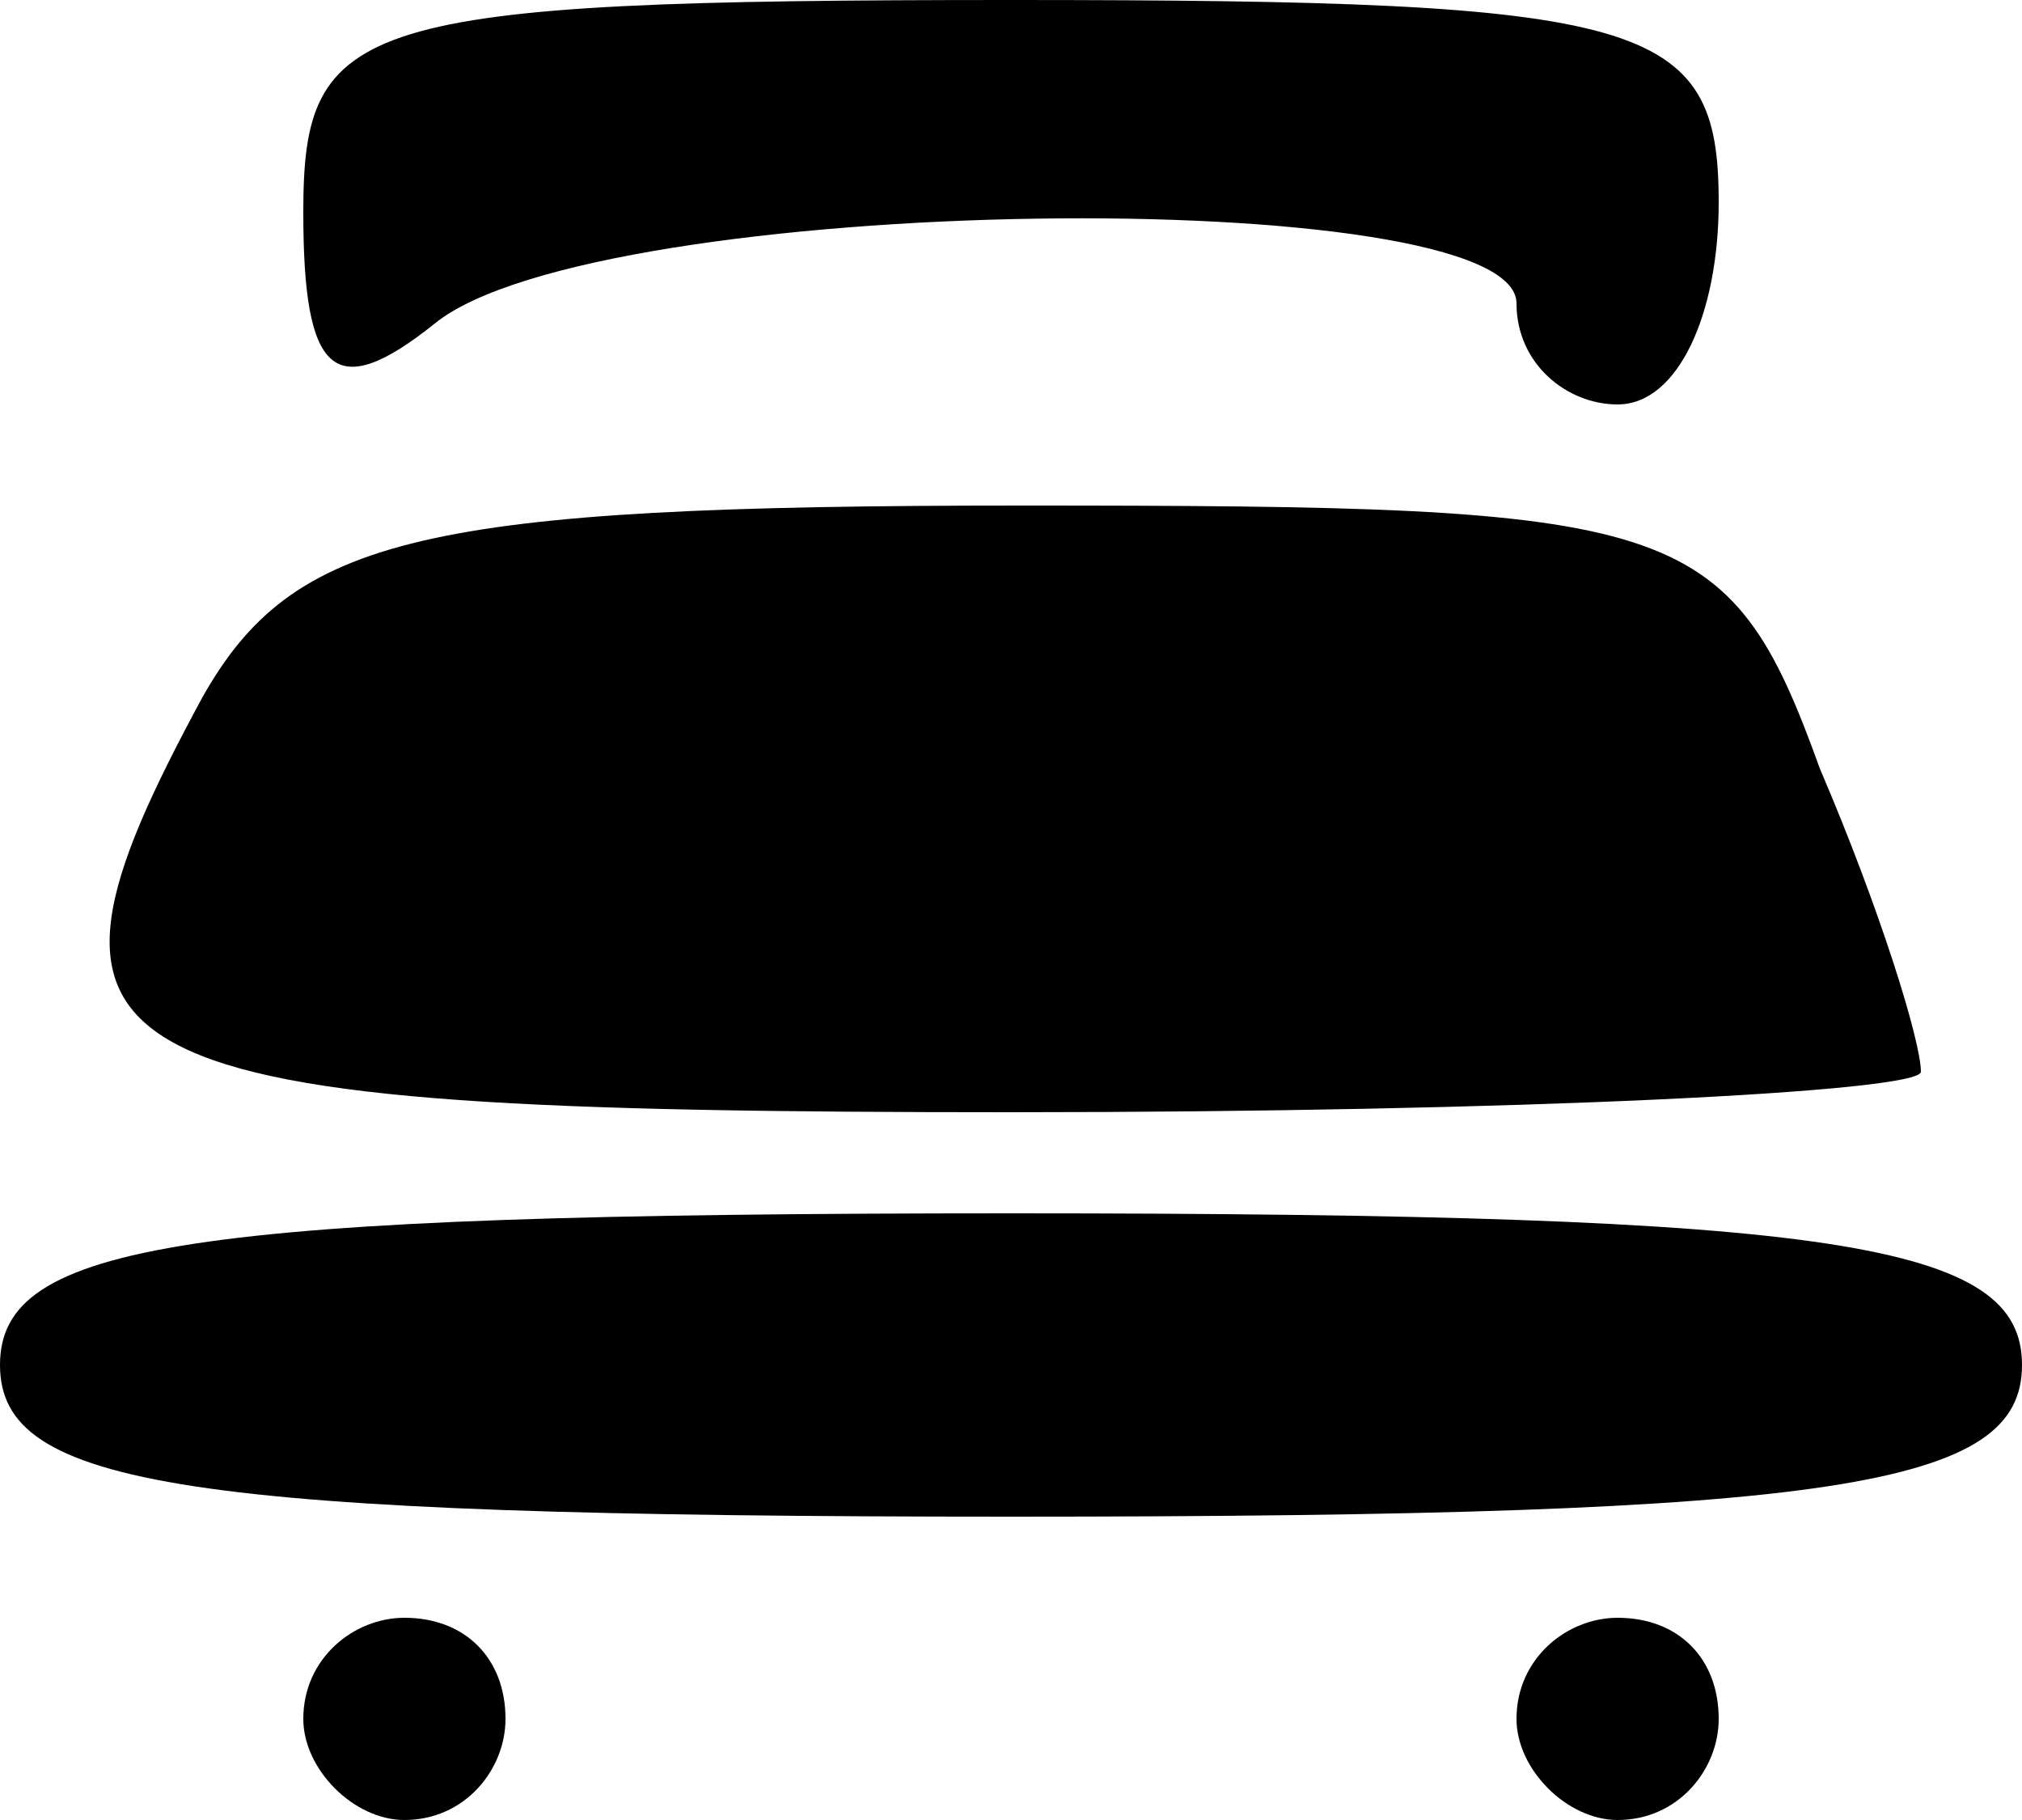
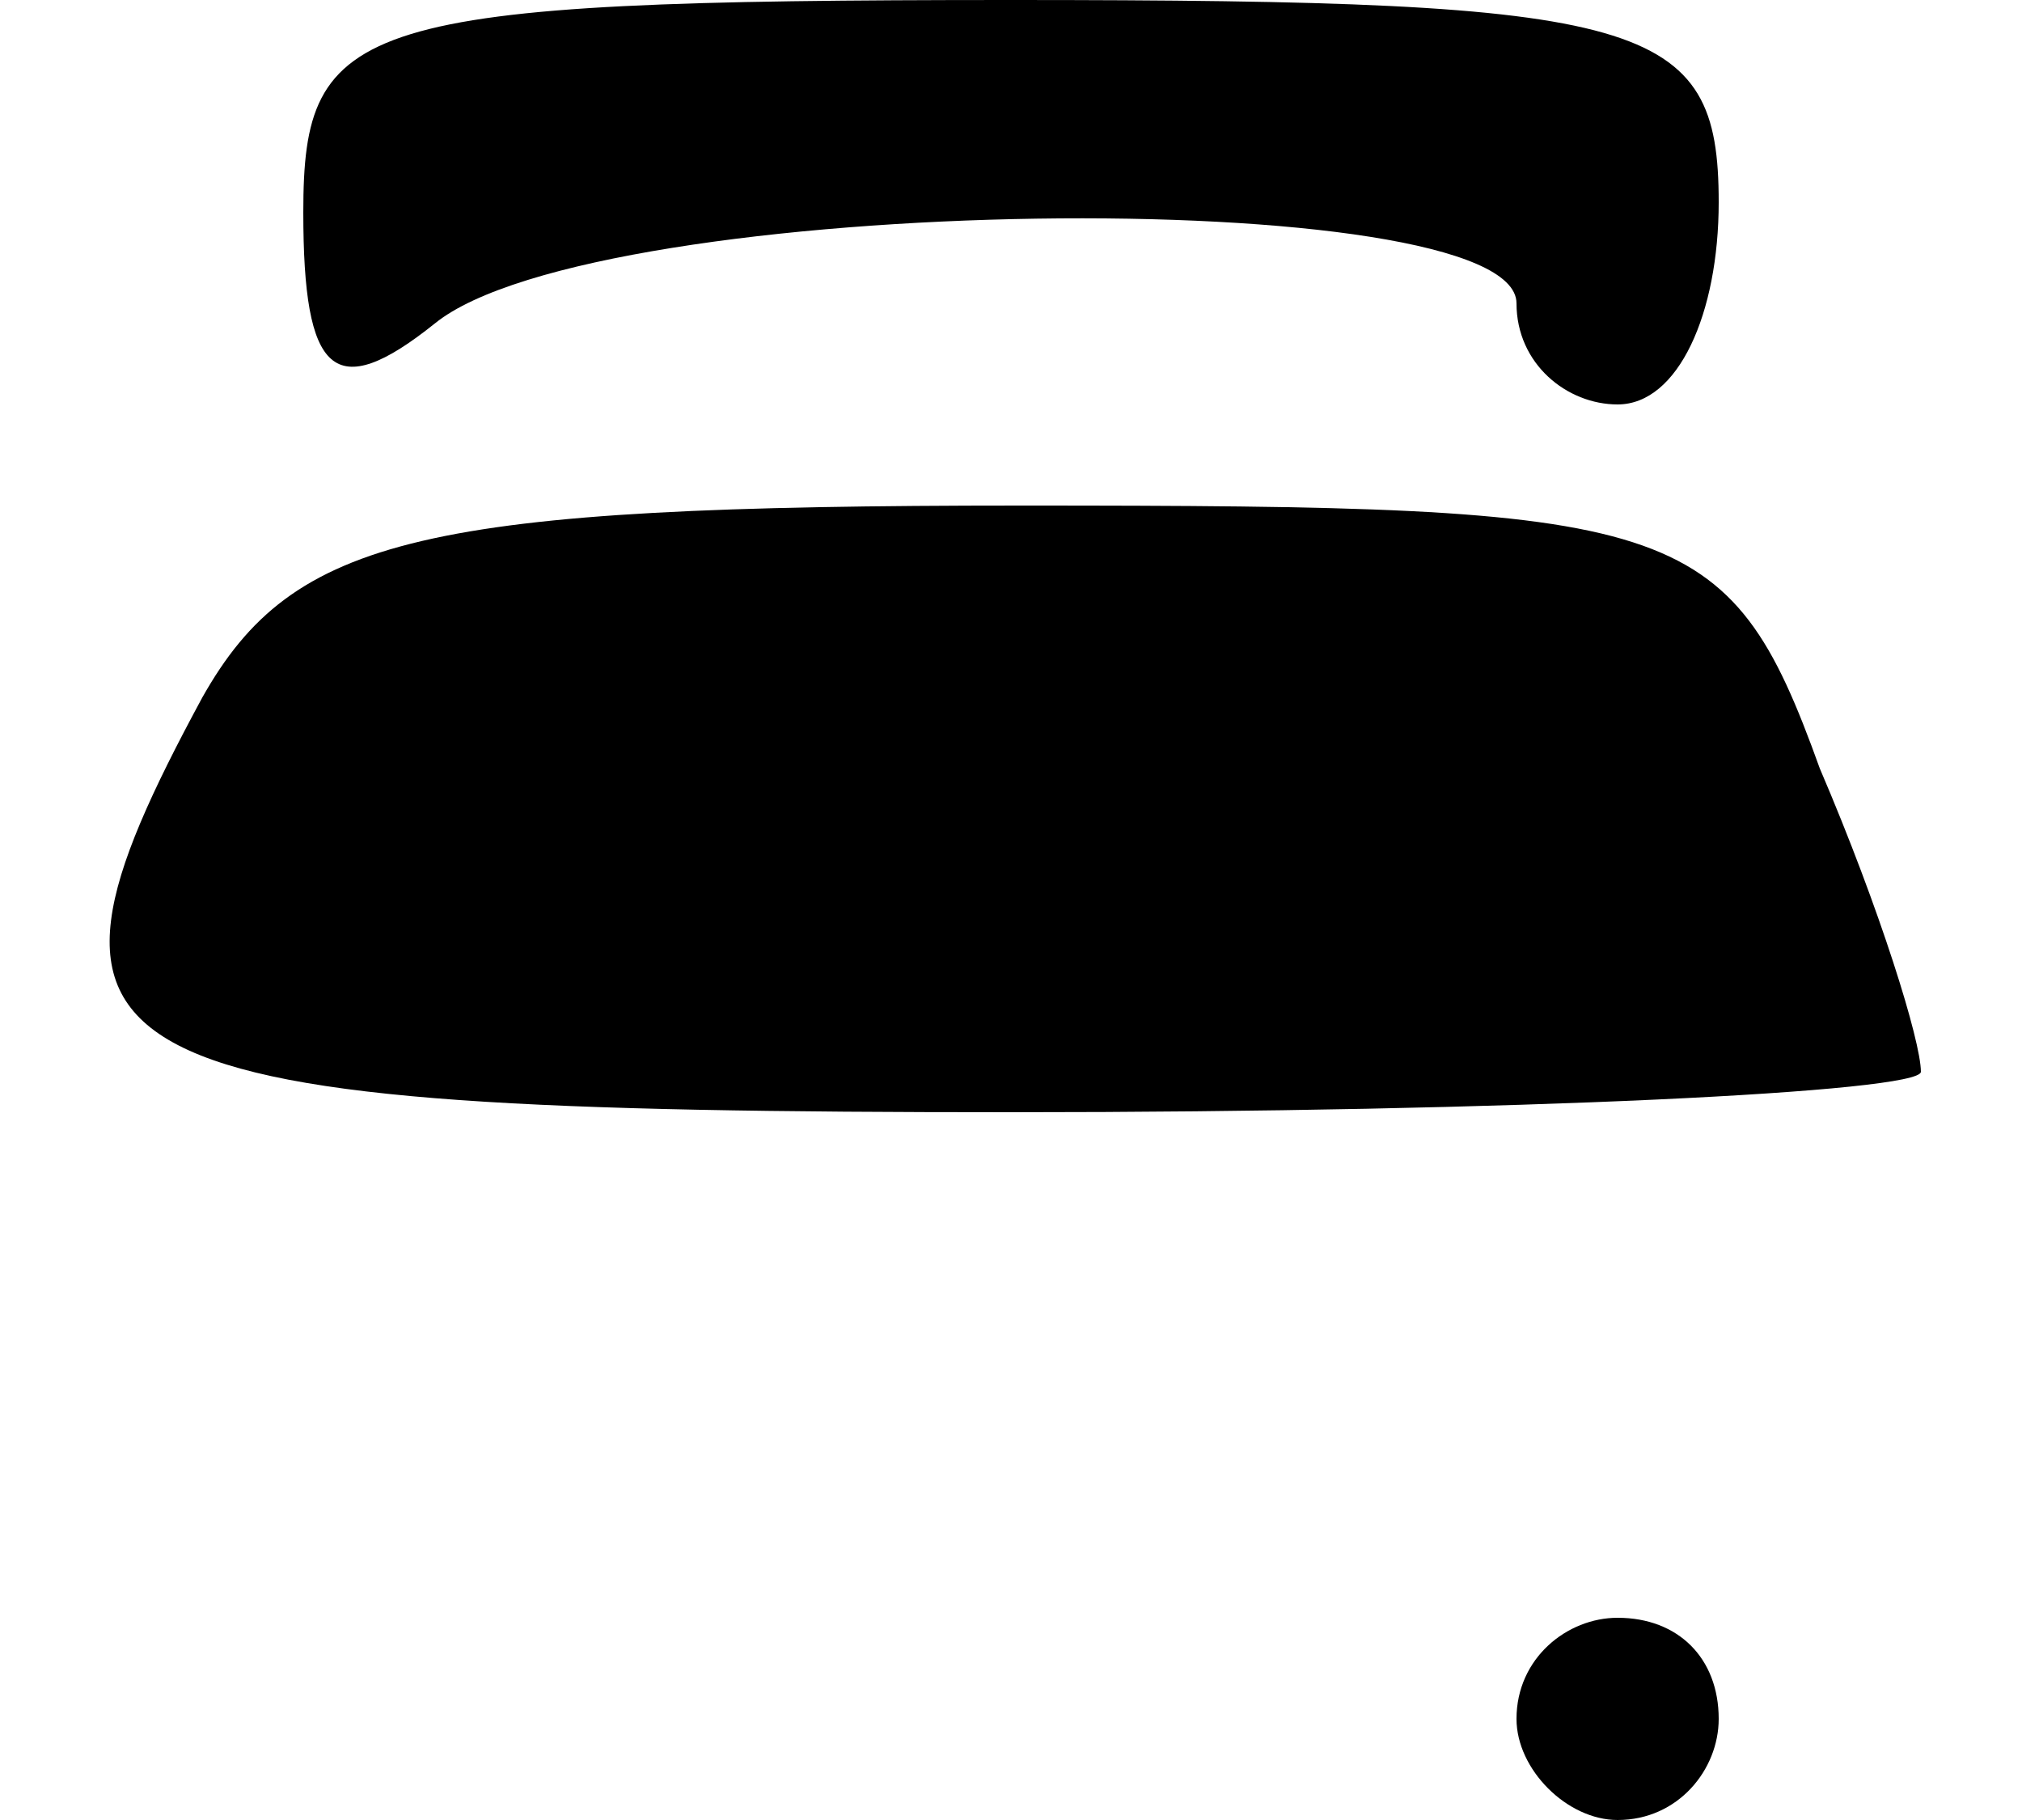
<svg xmlns="http://www.w3.org/2000/svg" version="1.0" width="20pt" height="18pt" viewBox="0 0 20 18" preserveAspectRatio="xMidYMid meet">
  <g transform="translate(0,18) scale(0.1,-0.1)" fill="#000000" stroke="none">
    <path d="M30 159 c0 -16 3 -19 13 -11 16 13 107 14 107 2 0 -6 5 -10 10 -10 6 0 10 9 10 20 0 18 -7 20 -70 20 -65 0 -70 -2 -70 -21z" />
    <path d="M20 111 c-20 -37 -13 -41 80 -41 50 0 90 2 90 4 0 3 -4 16 -10 30 -9 25 -14 26 -79 26 -59 0 -72 -3 -81 -19z" />
-     <path d="M0 45 c0 -12 18 -15 100 -15 82 0 100 3 100 15 0 12 -18 15 -100 15 -82 0 -100 -3 -100 -15z" />
-     <path d="M30 10 c0 -5 5 -10 10 -10 6 0 10 5 10 10 0 6 -4 10 -10 10 -5 0 -10 -4 -10 -10z" />
    <path d="M150 10 c0 -5 5 -10 10 -10 6 0 10 5 10 10 0 6 -4 10 -10 10 -5 0 -10 -4 -10 -10z" />
  </g>
</svg>